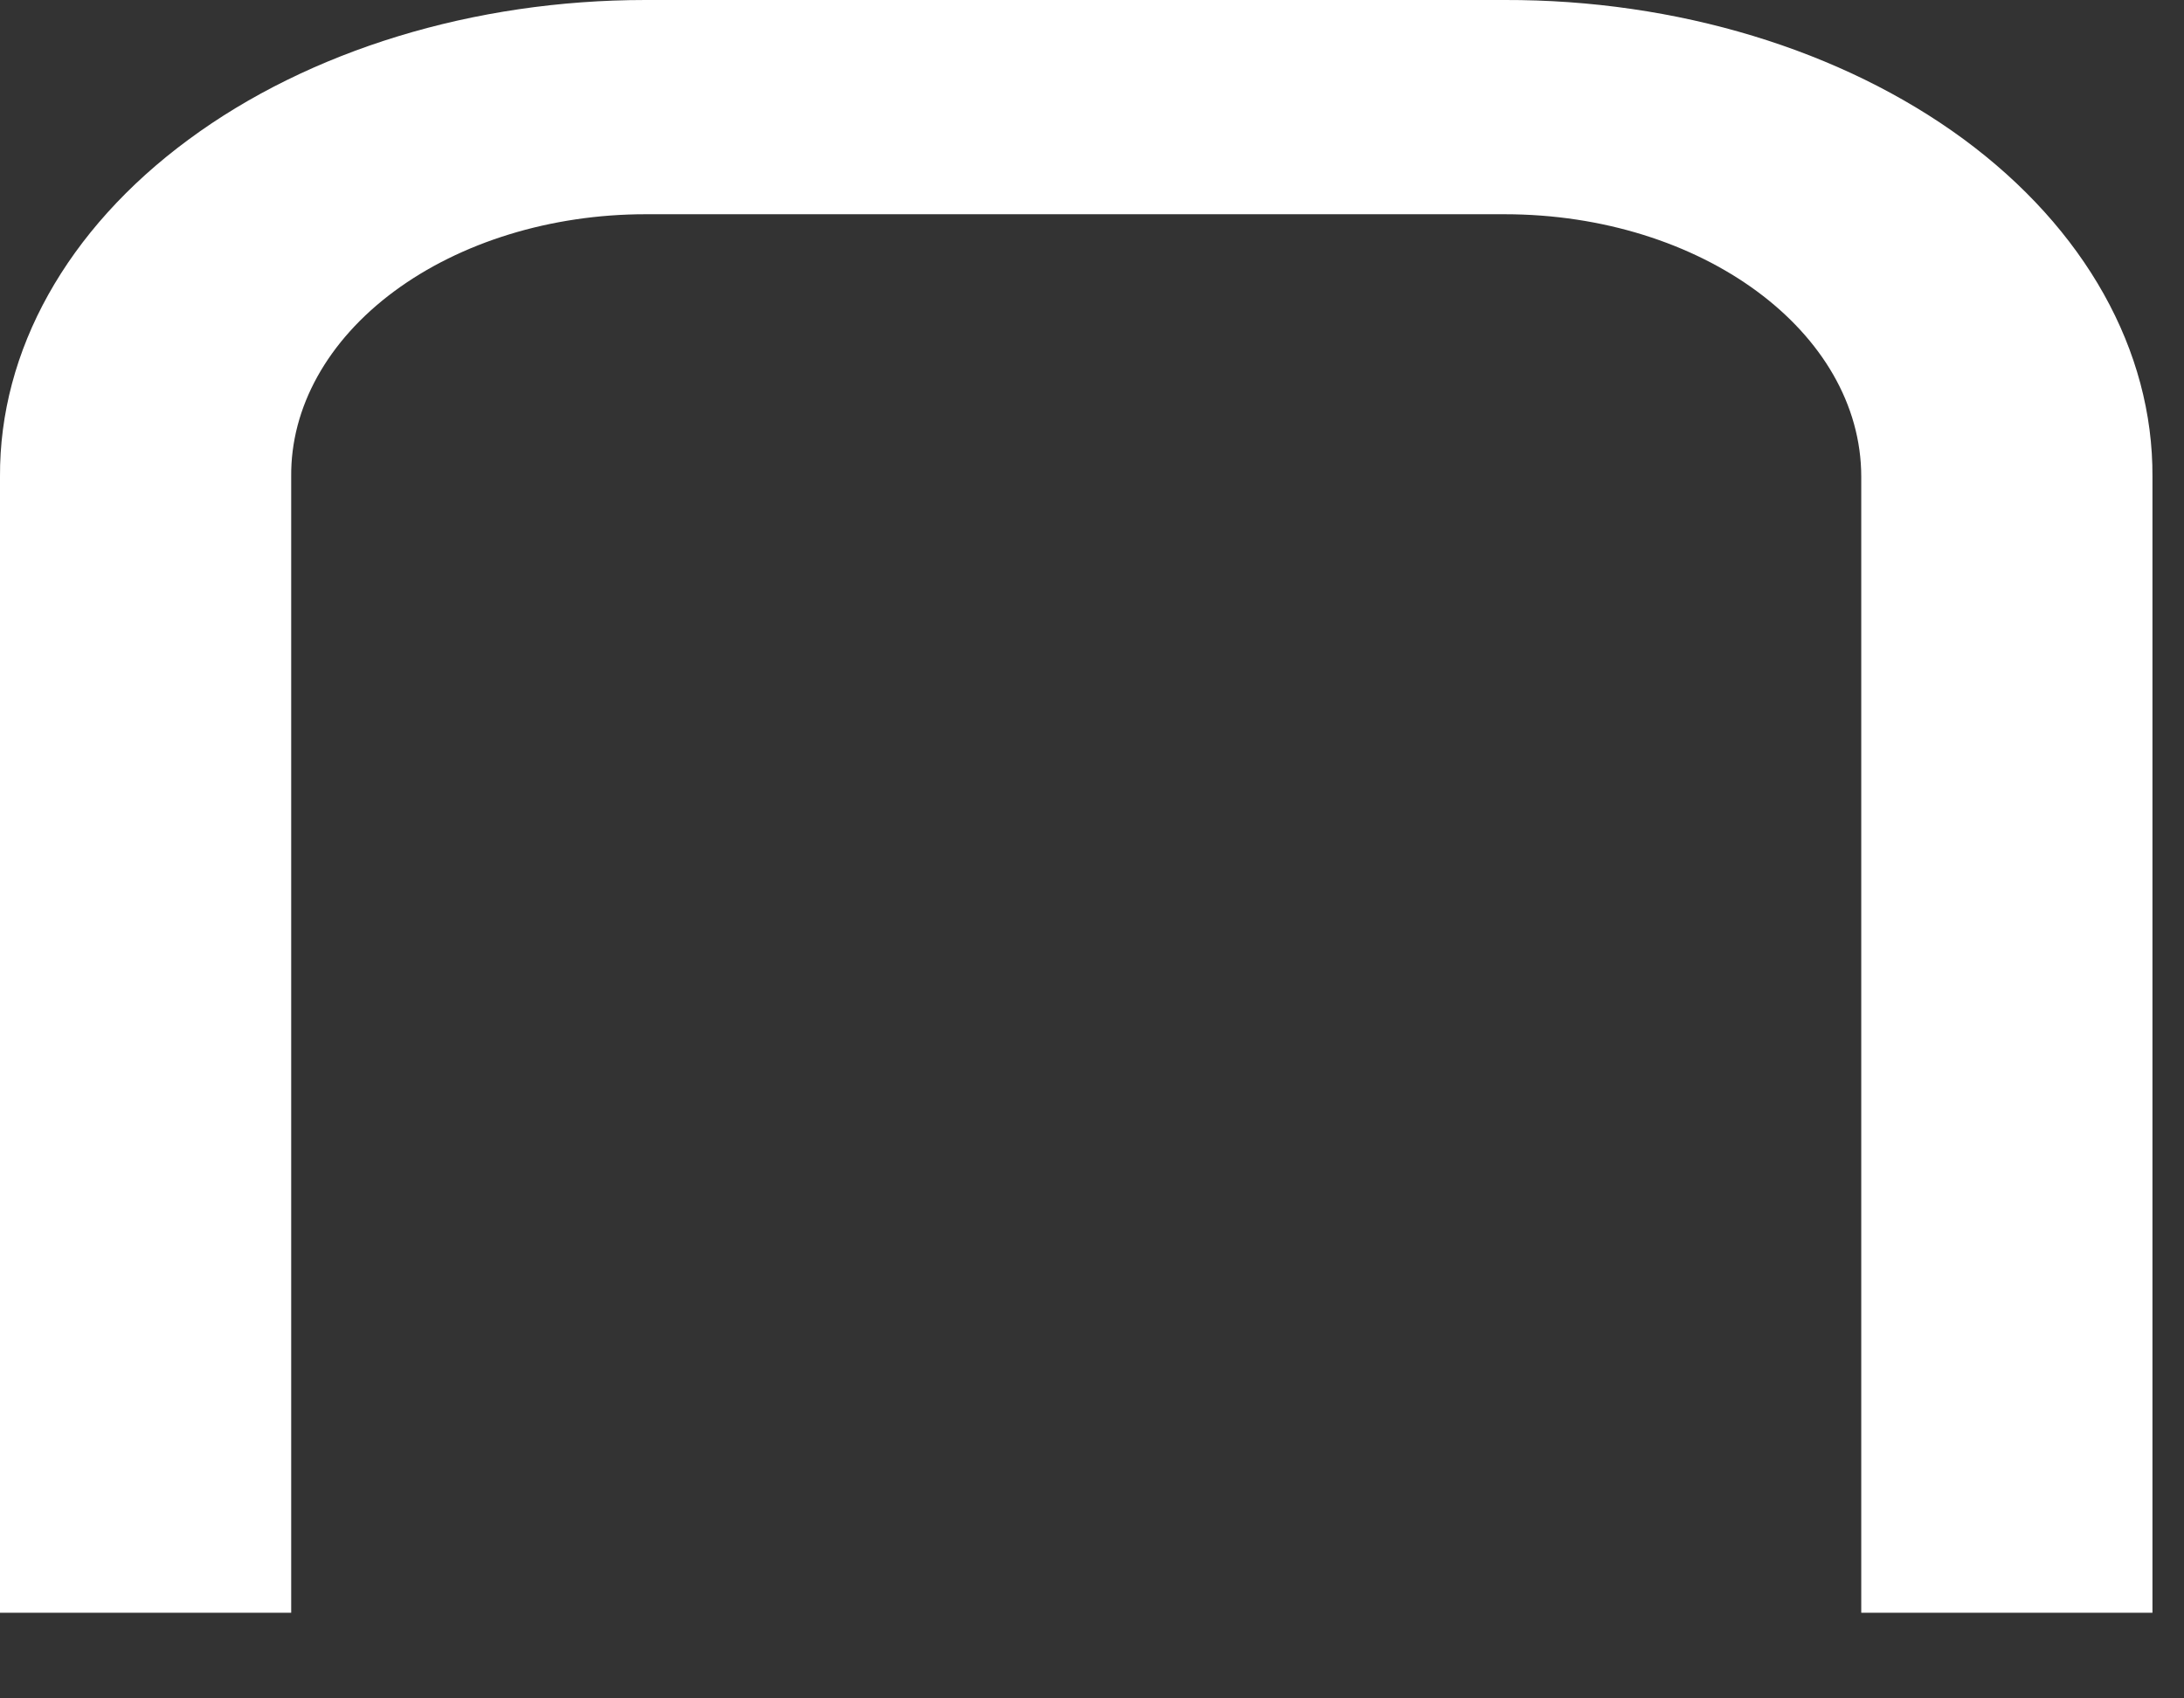
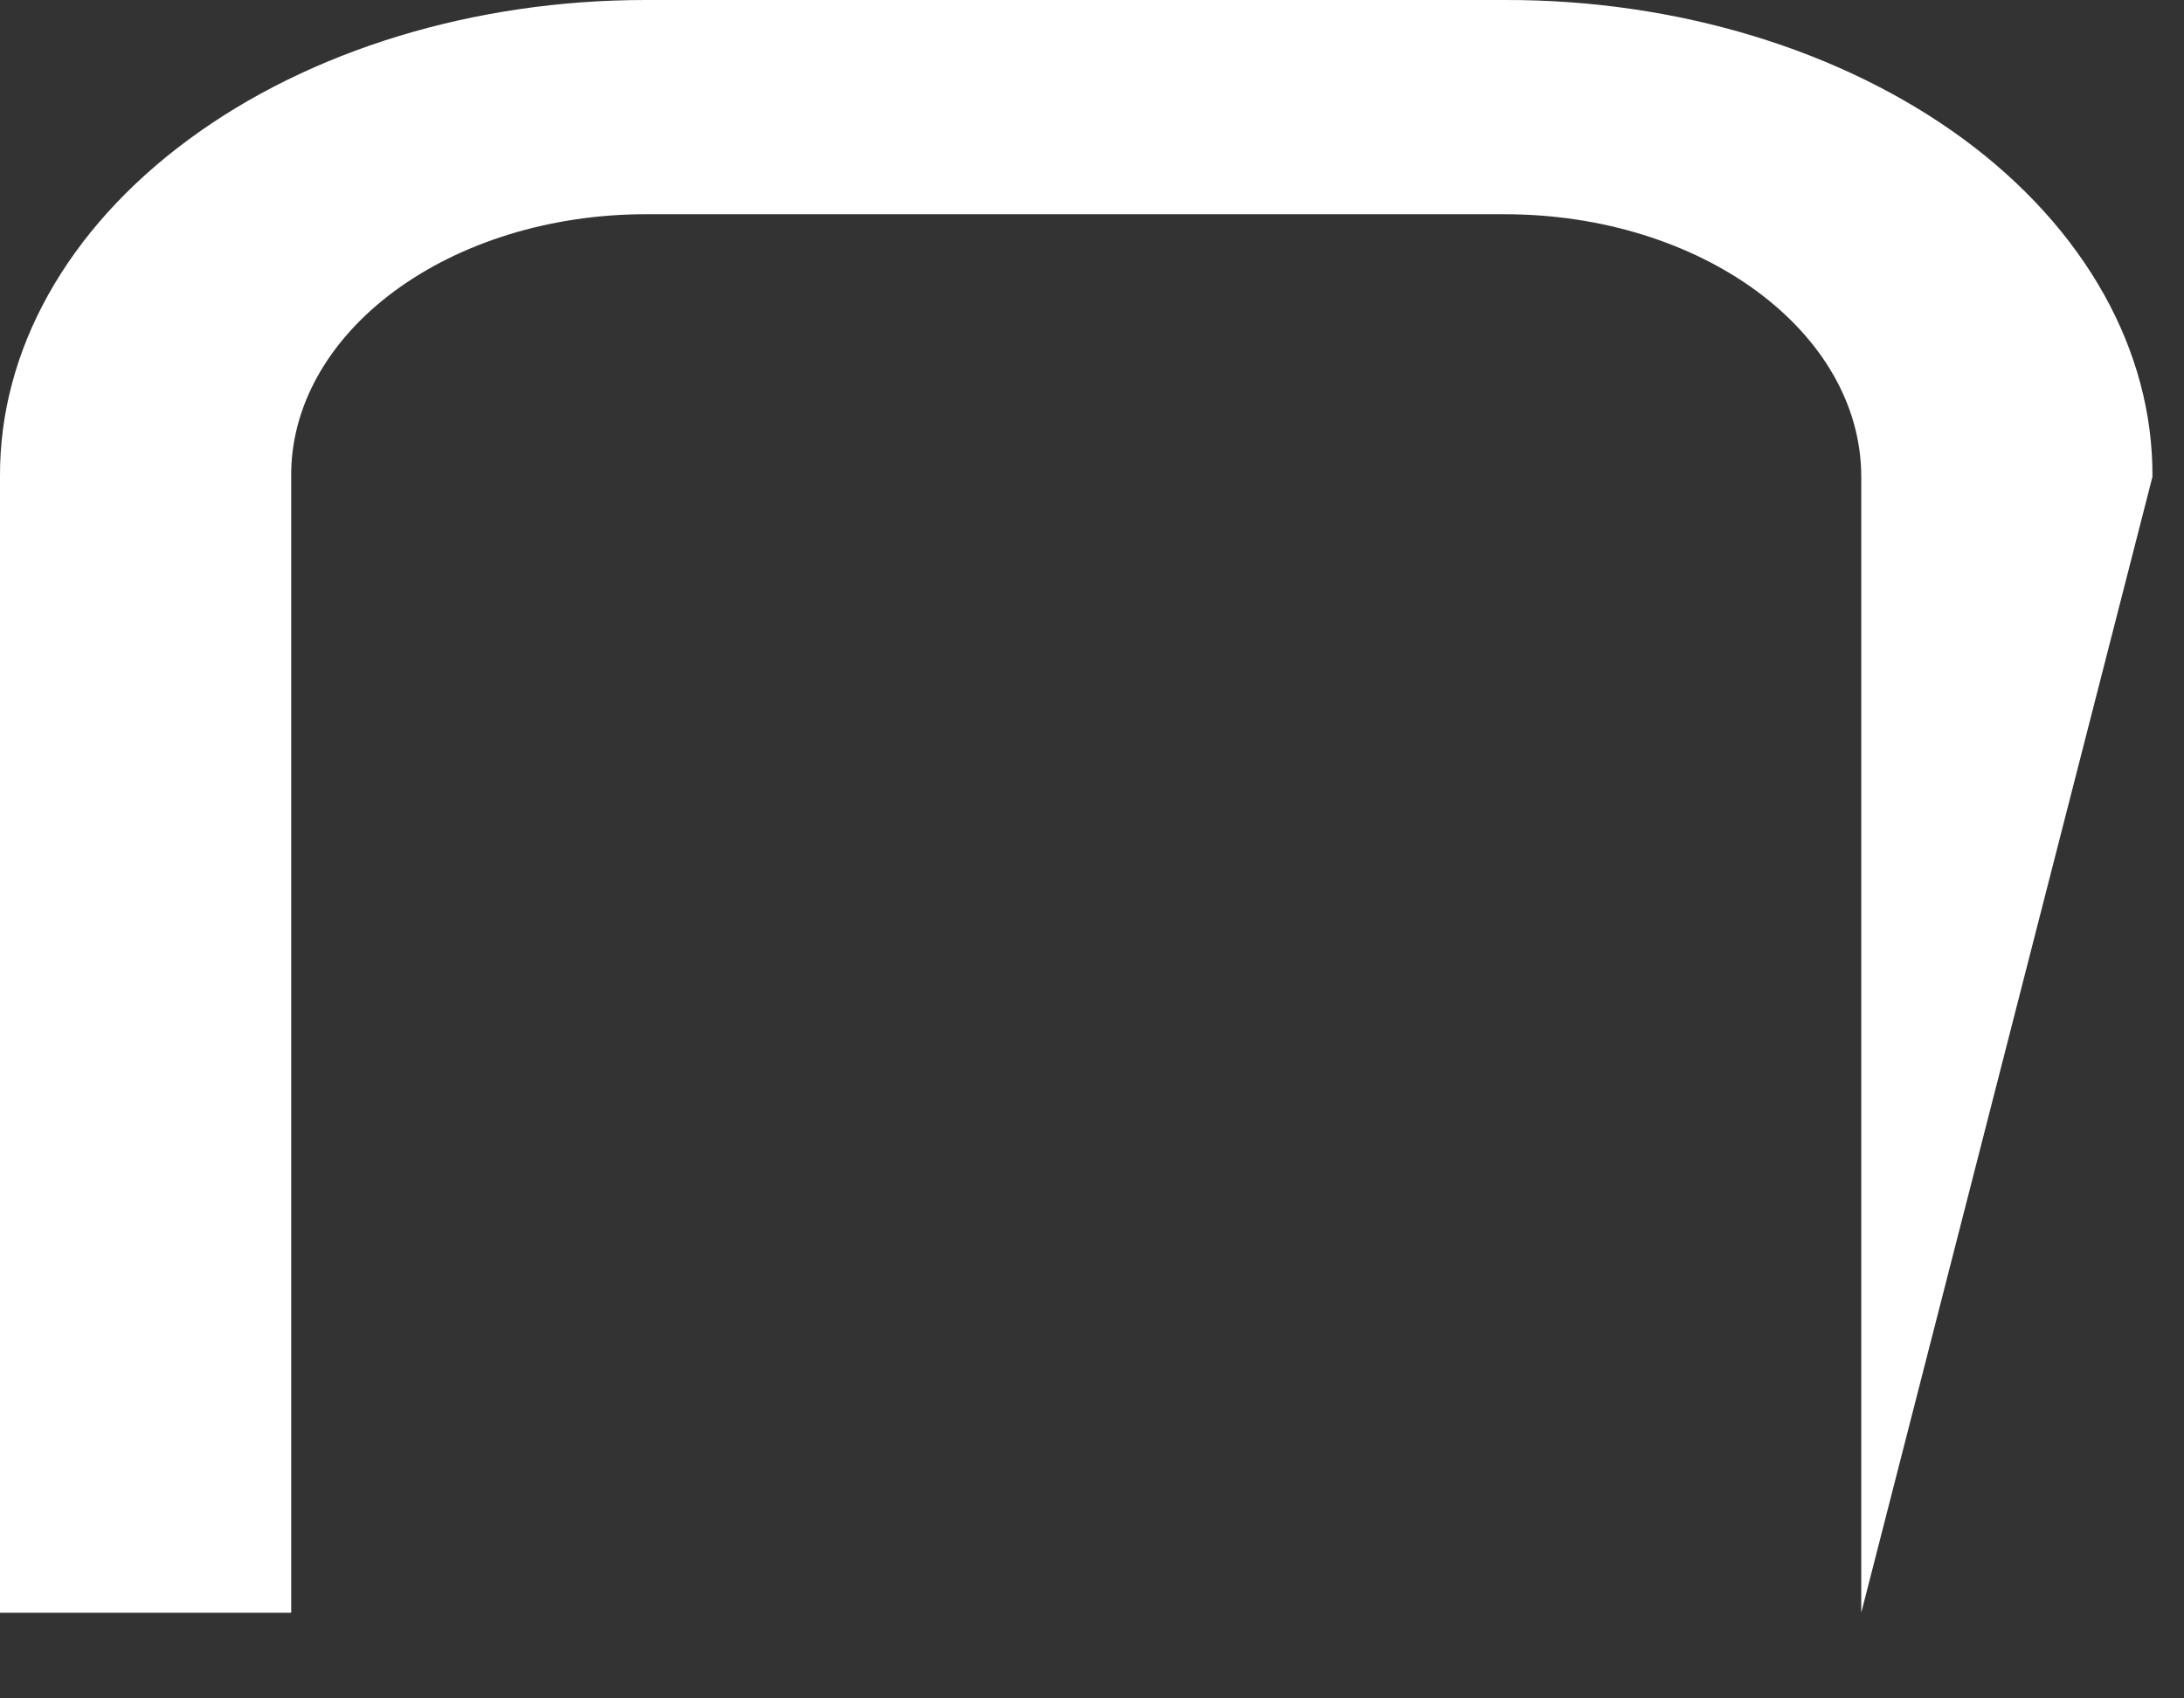
<svg xmlns="http://www.w3.org/2000/svg" width="9px" height="7px" viewBox="0 0 9 7" version="1.1">
  <rect x="0" y="0" width="9" height="7" fill="#333333" stroke="none" />
  <title>lock_top</title>
  <g id="Page-1" stroke="none" stroke-width="1" fill="none" fill-rule="evenodd">
    <g id="Splash-Page" transform="translate(-573, -666)" fill="#FFFFFF" fill-rule="nonzero">
      <g id="Group-2" transform="translate(552, 520.55)">
-         <path d="M22.2,152.097 C22.2,151.586 22.2,151.203 22.2,150.947 C22.2,150.163 22.2,148.985 22.2,147.415 C22.197,147.129 22.35,146.854 22.624,146.651 C22.898,146.448 23.271,146.333 23.66,146.333 L27.2,146.333 C28.012,146.333 28.67,146.818 28.67,147.415 L28.67,152.097 L29.87,152.097 L29.87,147.415 C29.873,146.894 29.592,146.392 29.091,146.023 C28.59,145.655 27.909,145.448 27.2,145.45 L23.66,145.45 C22.953,145.45 22.275,145.657 21.776,146.026 C21.276,146.395 20.997,146.895 21,147.415 L21,152.097 L22.2,152.097 Z" id="lock_top" />
+         <path d="M22.2,152.097 C22.2,151.586 22.2,151.203 22.2,150.947 C22.2,150.163 22.2,148.985 22.2,147.415 C22.197,147.129 22.35,146.854 22.624,146.651 C22.898,146.448 23.271,146.333 23.66,146.333 L27.2,146.333 C28.012,146.333 28.67,146.818 28.67,147.415 L28.67,152.097 L29.87,147.415 C29.873,146.894 29.592,146.392 29.091,146.023 C28.59,145.655 27.909,145.448 27.2,145.45 L23.66,145.45 C22.953,145.45 22.275,145.657 21.776,146.026 C21.276,146.395 20.997,146.895 21,147.415 L21,152.097 L22.2,152.097 Z" id="lock_top" />
      </g>
    </g>
  </g>
</svg>